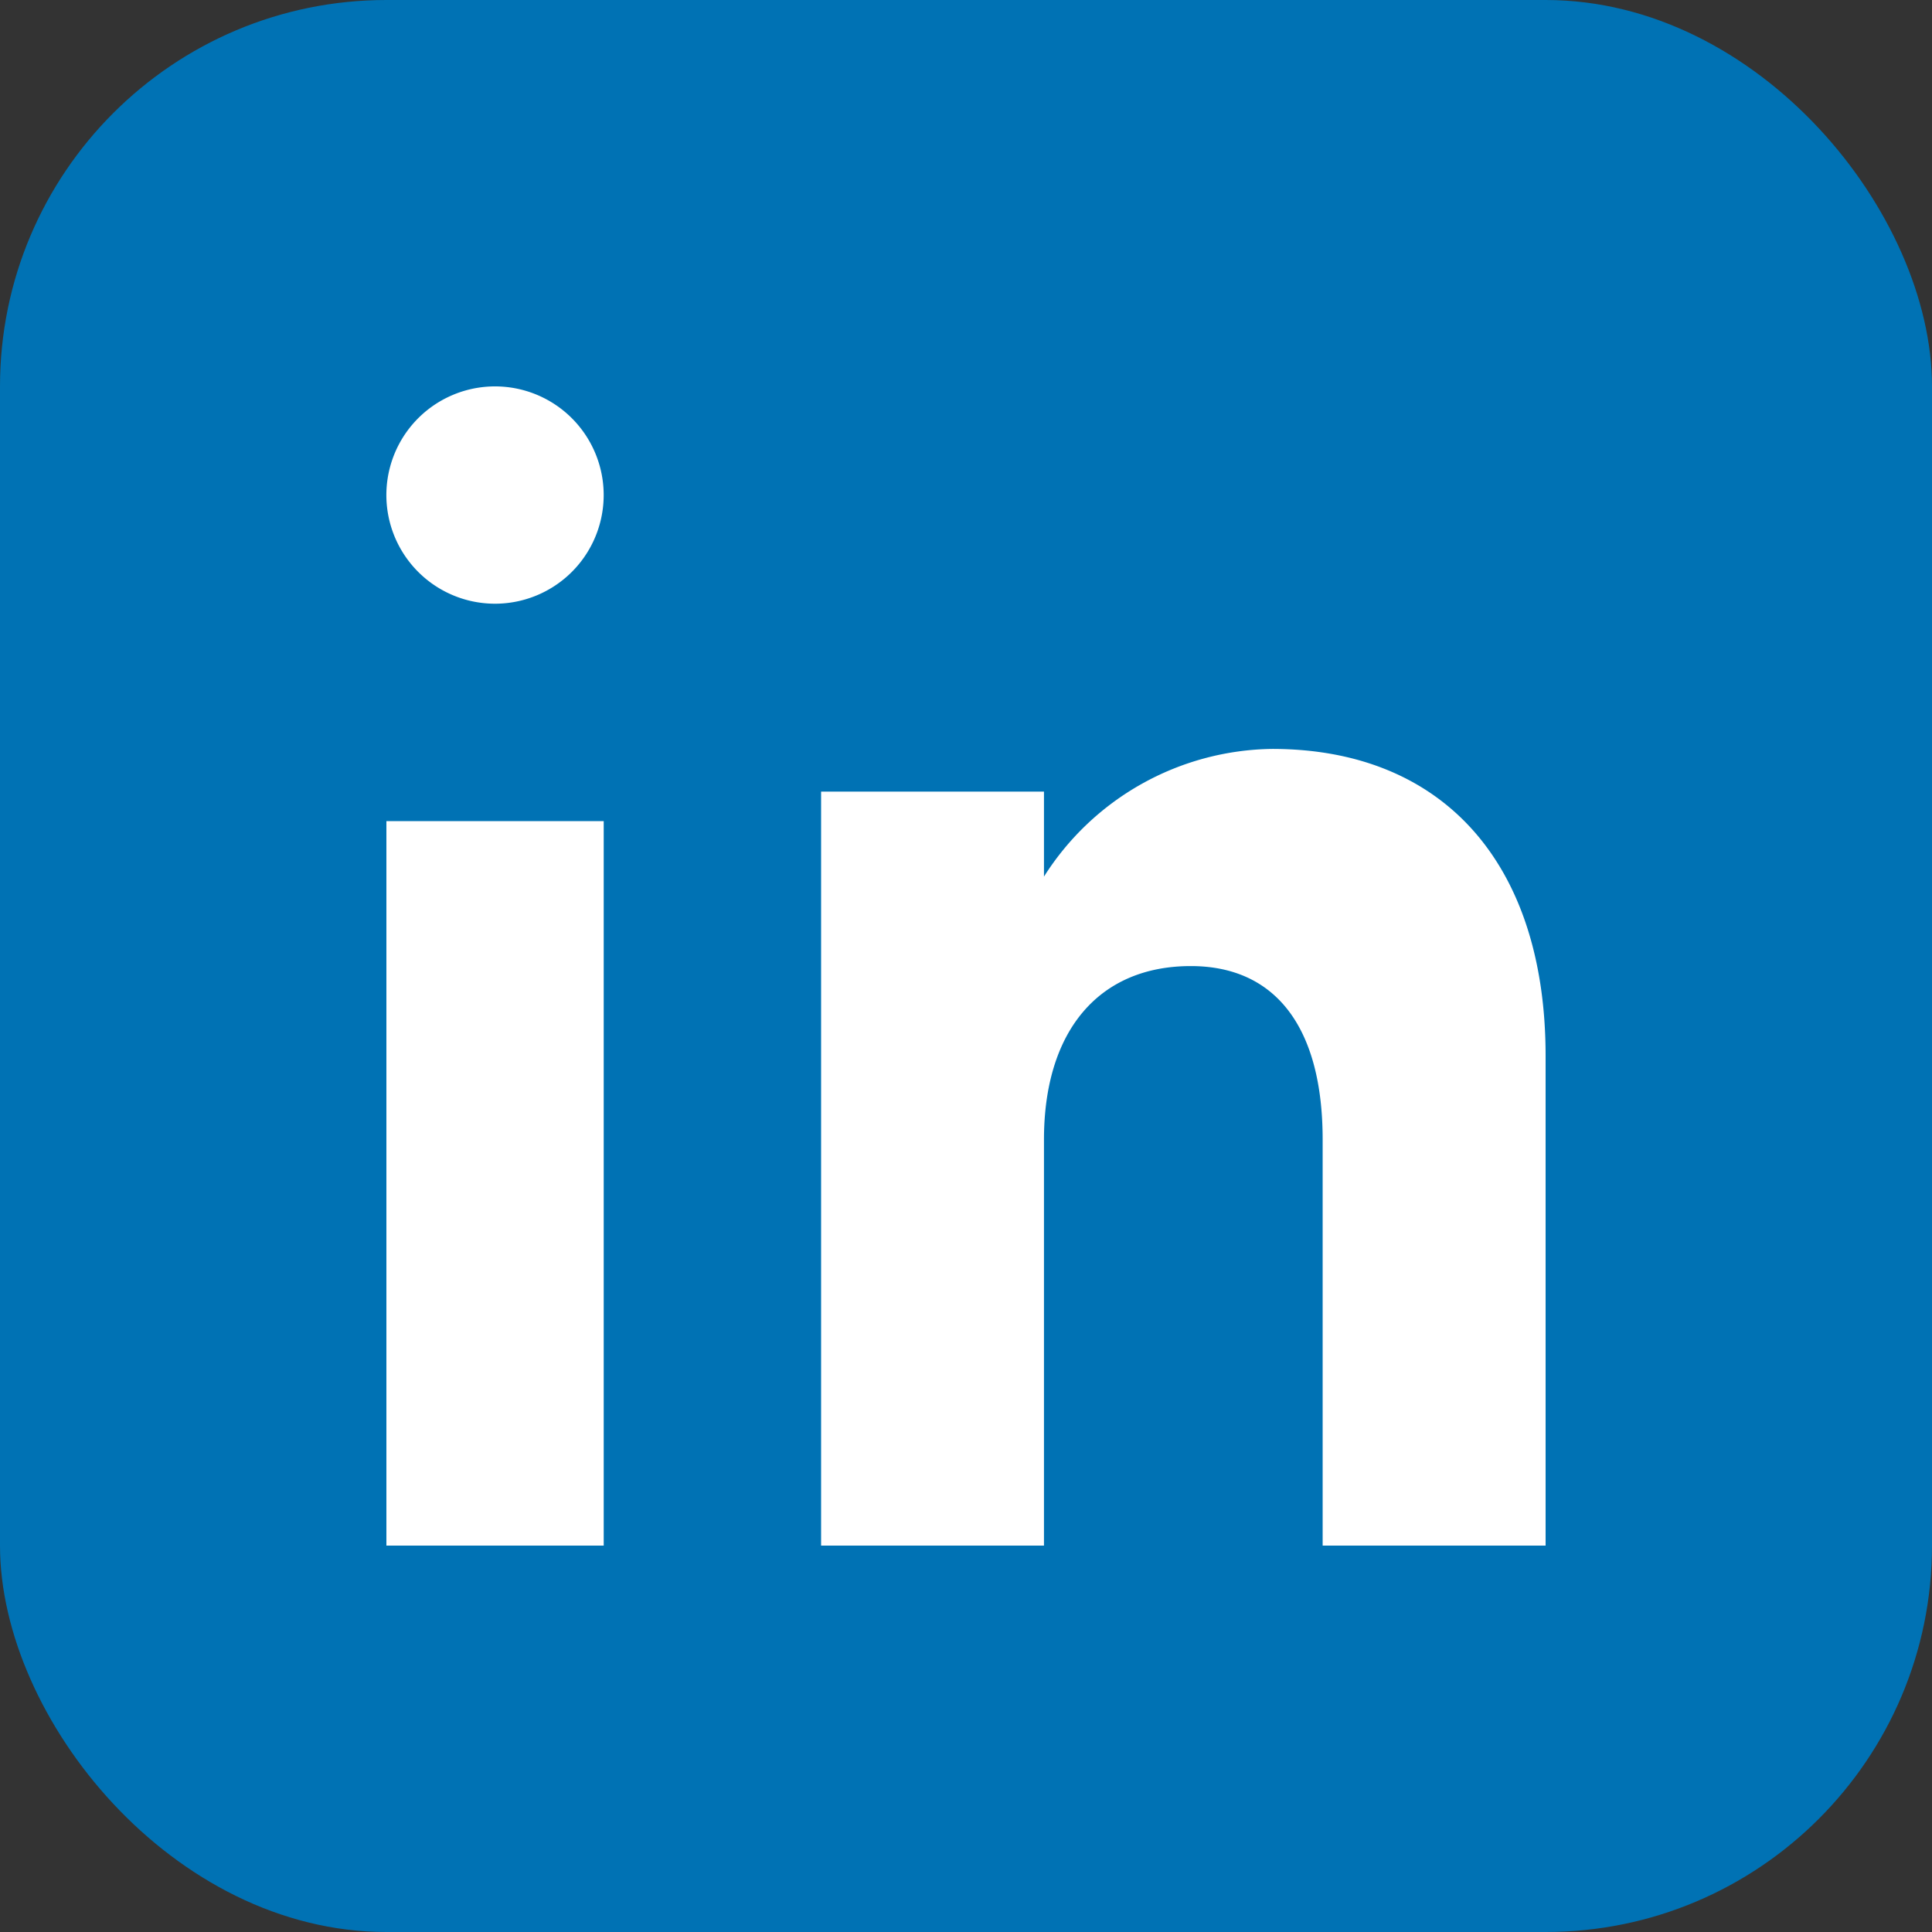
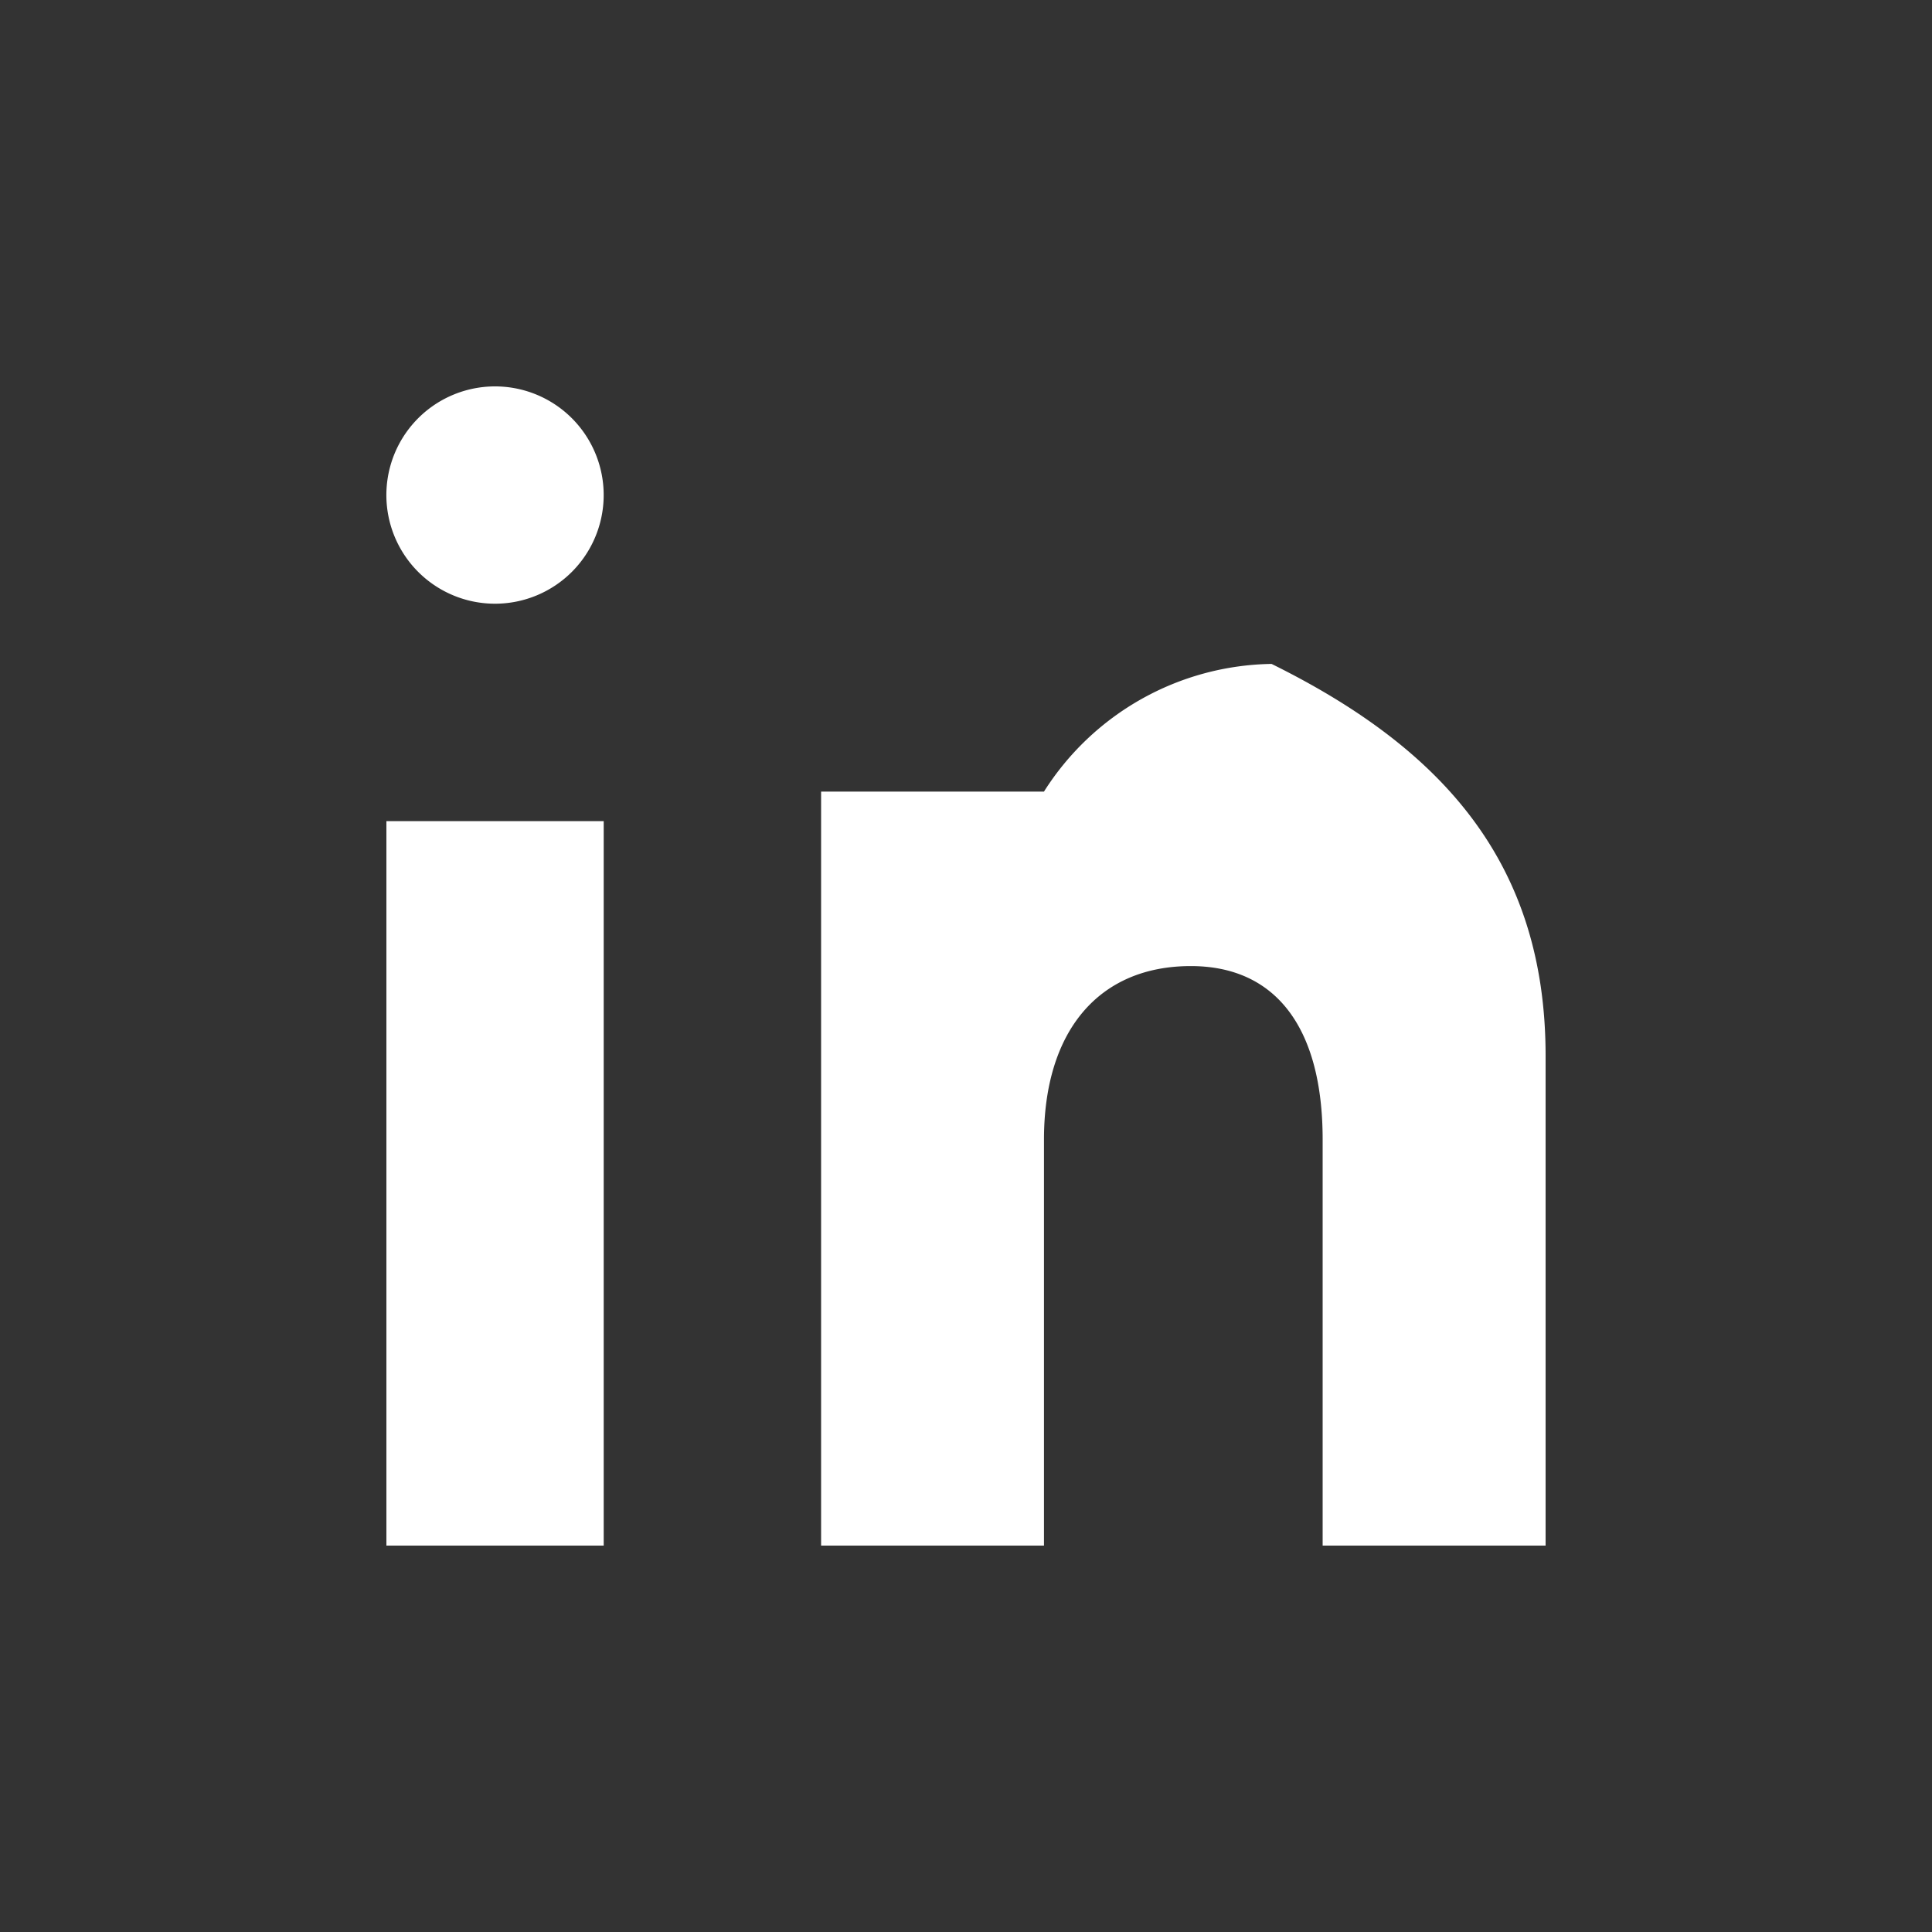
<svg xmlns="http://www.w3.org/2000/svg" width="25" height="25" viewBox="0 0 25 25">
  <rect x="0" y="0" width="25" height="25" fill="#333333" stroke="none" />
  <g id="Group_1208" data-name="Group 1208" transform="translate(-457 -896)">
-     <rect id="Rectangle_1223" data-name="Rectangle 1223" width="25" height="25" rx="5" transform="translate(457 896)" fill="#0072b4" />
    <g id="_03_Icon_Social_01_Linked_IN" data-name="03 Icon / Social / 01 Linked IN" transform="translate(462.5 901.5)">
-       <path id="linkedin" d="M8.509,15H5.625V5.243H8.509v1.1a3.549,3.549,0,0,1,2.945-1.652C13.674,4.688,15,6.174,15,8.663V15H12.115V9.746c0-1.448-.606-2.245-1.706-2.245-1.19,0-1.9.839-1.9,2.245V15Zm-5.7,0H0V5.625H2.812V15ZM1.407,2.812A1.406,1.406,0,1,1,2.4,2.4,1.408,1.408,0,0,1,1.407,2.812Z" transform="translate(-0.5 -0.5)" fill="#fff" />
+       <path id="linkedin" d="M8.509,15H5.625V5.243H8.509a3.549,3.549,0,0,1,2.945-1.652C13.674,4.688,15,6.174,15,8.663V15H12.115V9.746c0-1.448-.606-2.245-1.706-2.245-1.19,0-1.9.839-1.9,2.245V15Zm-5.7,0H0V5.625H2.812V15ZM1.407,2.812A1.406,1.406,0,1,1,2.4,2.4,1.408,1.408,0,0,1,1.407,2.812Z" transform="translate(-0.5 -0.5)" fill="#fff" />
    </g>
  </g>
</svg>